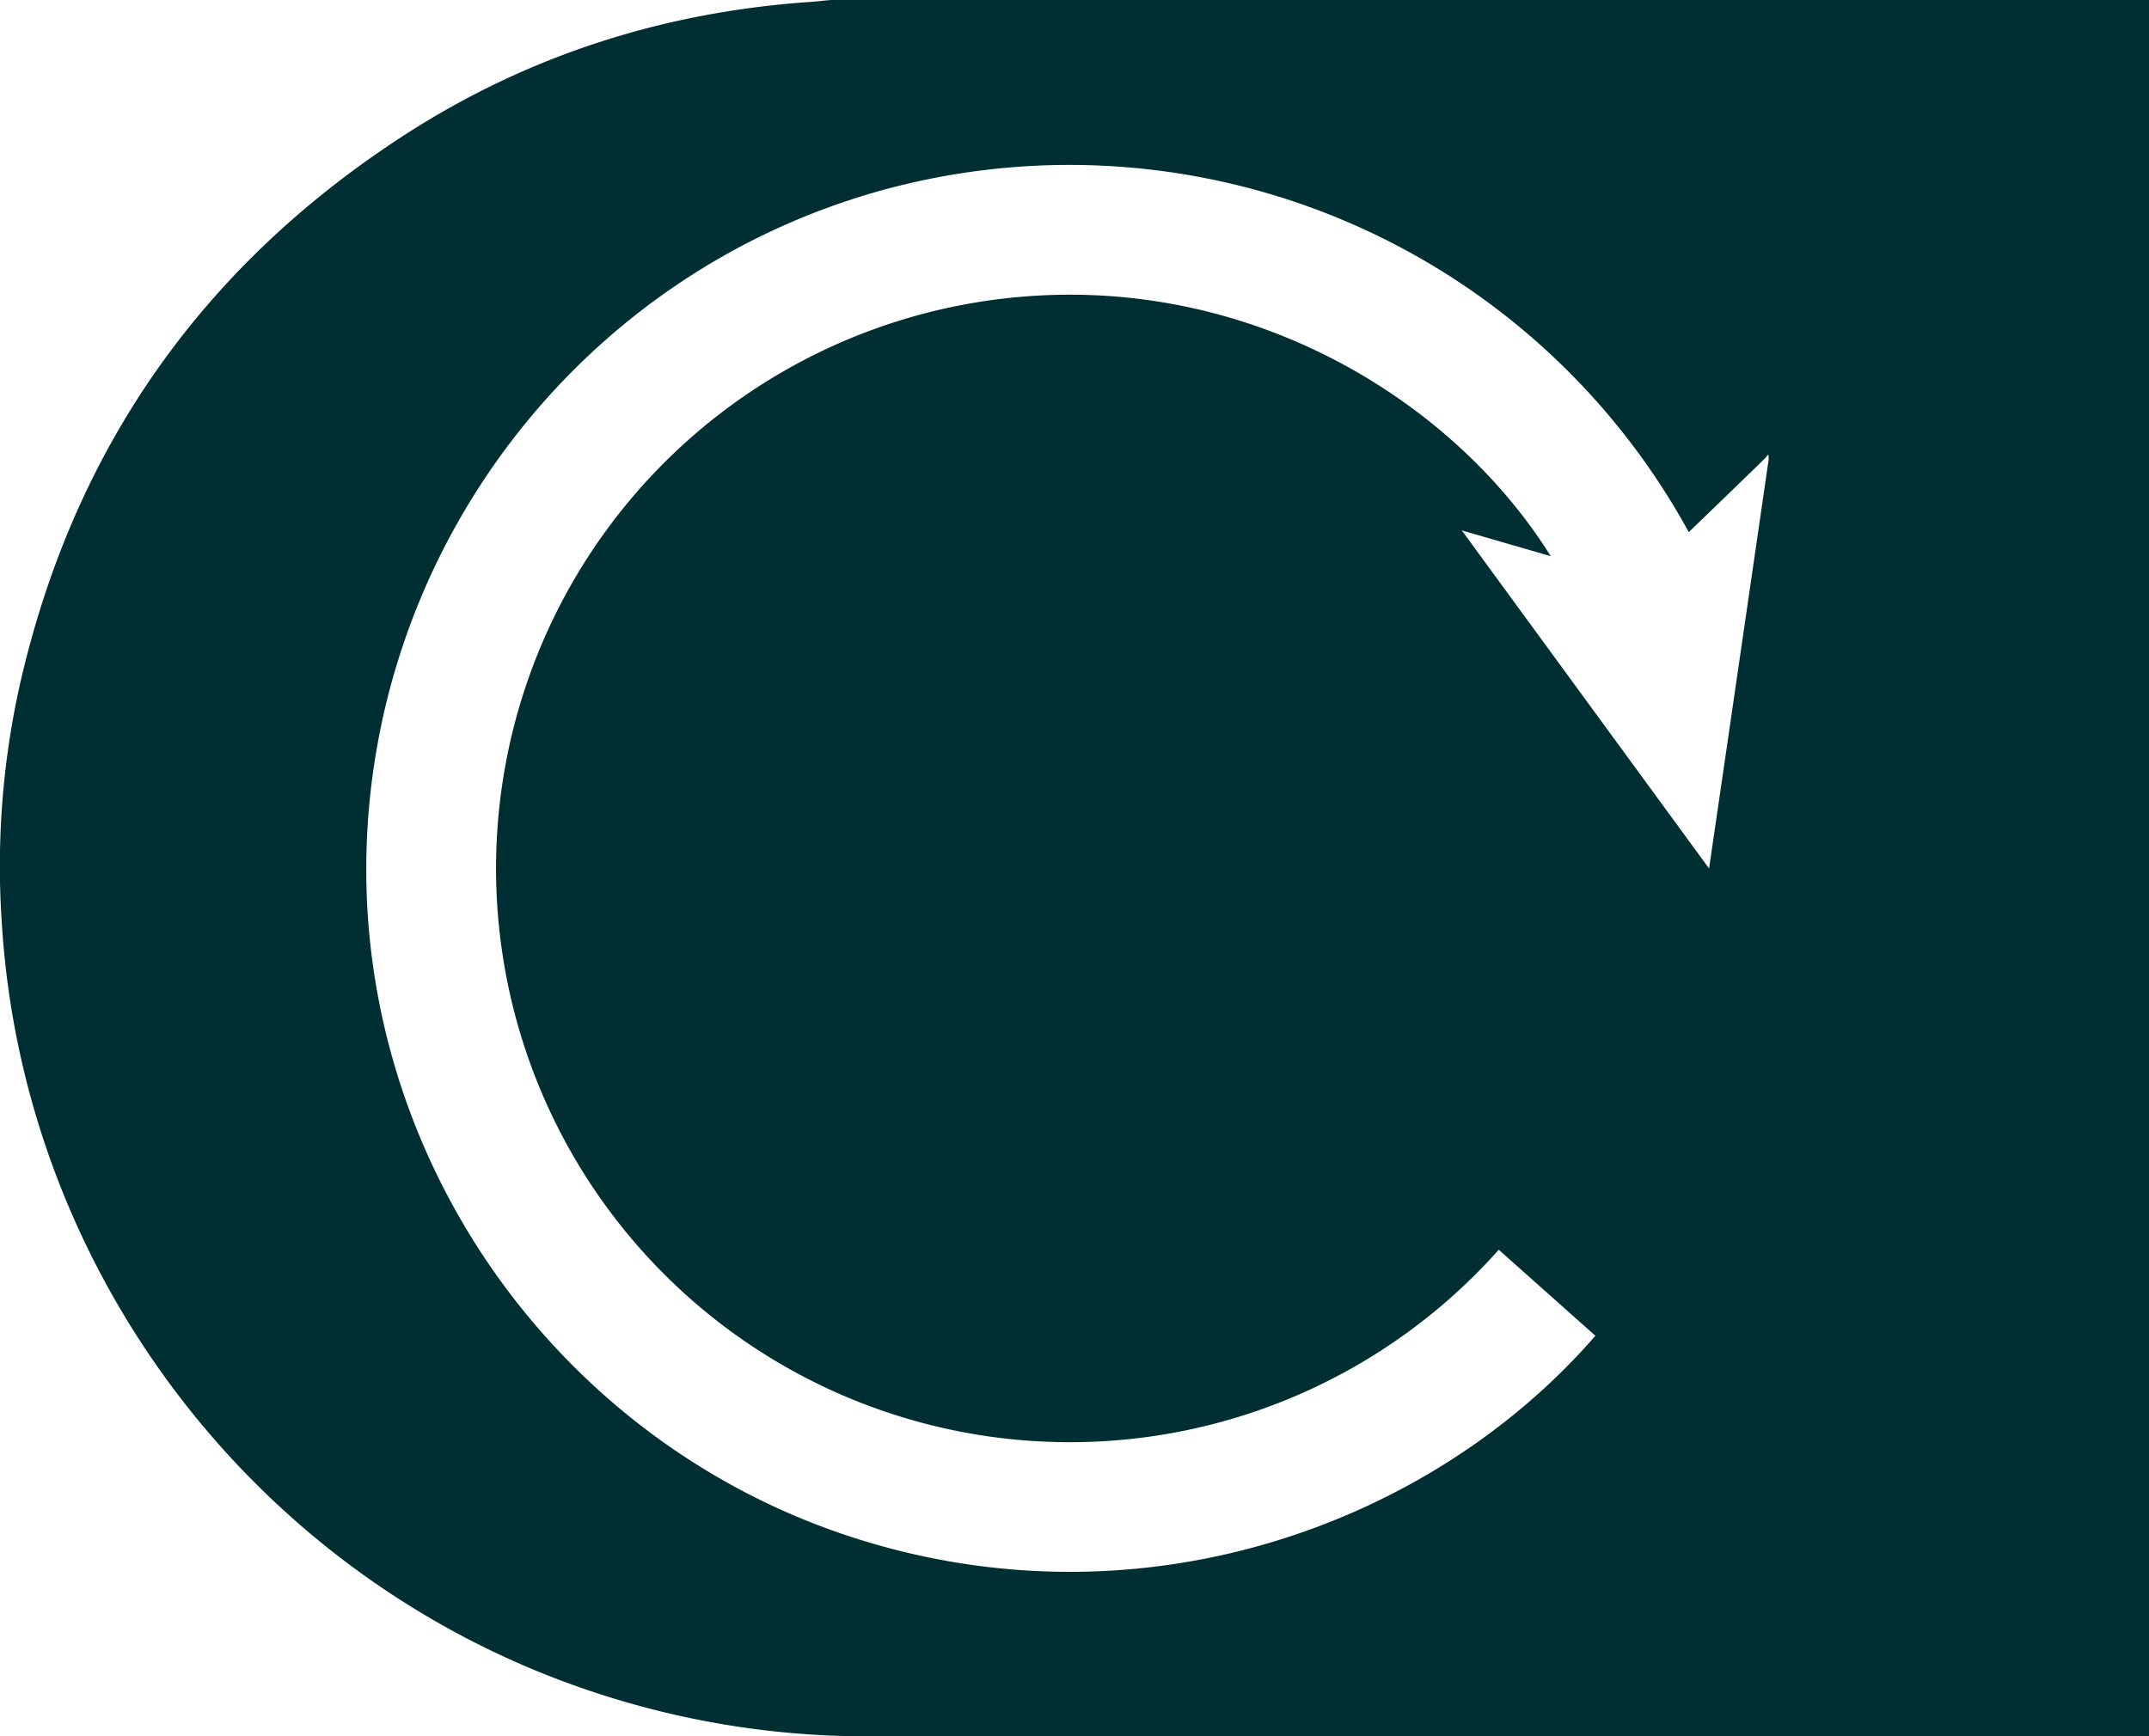
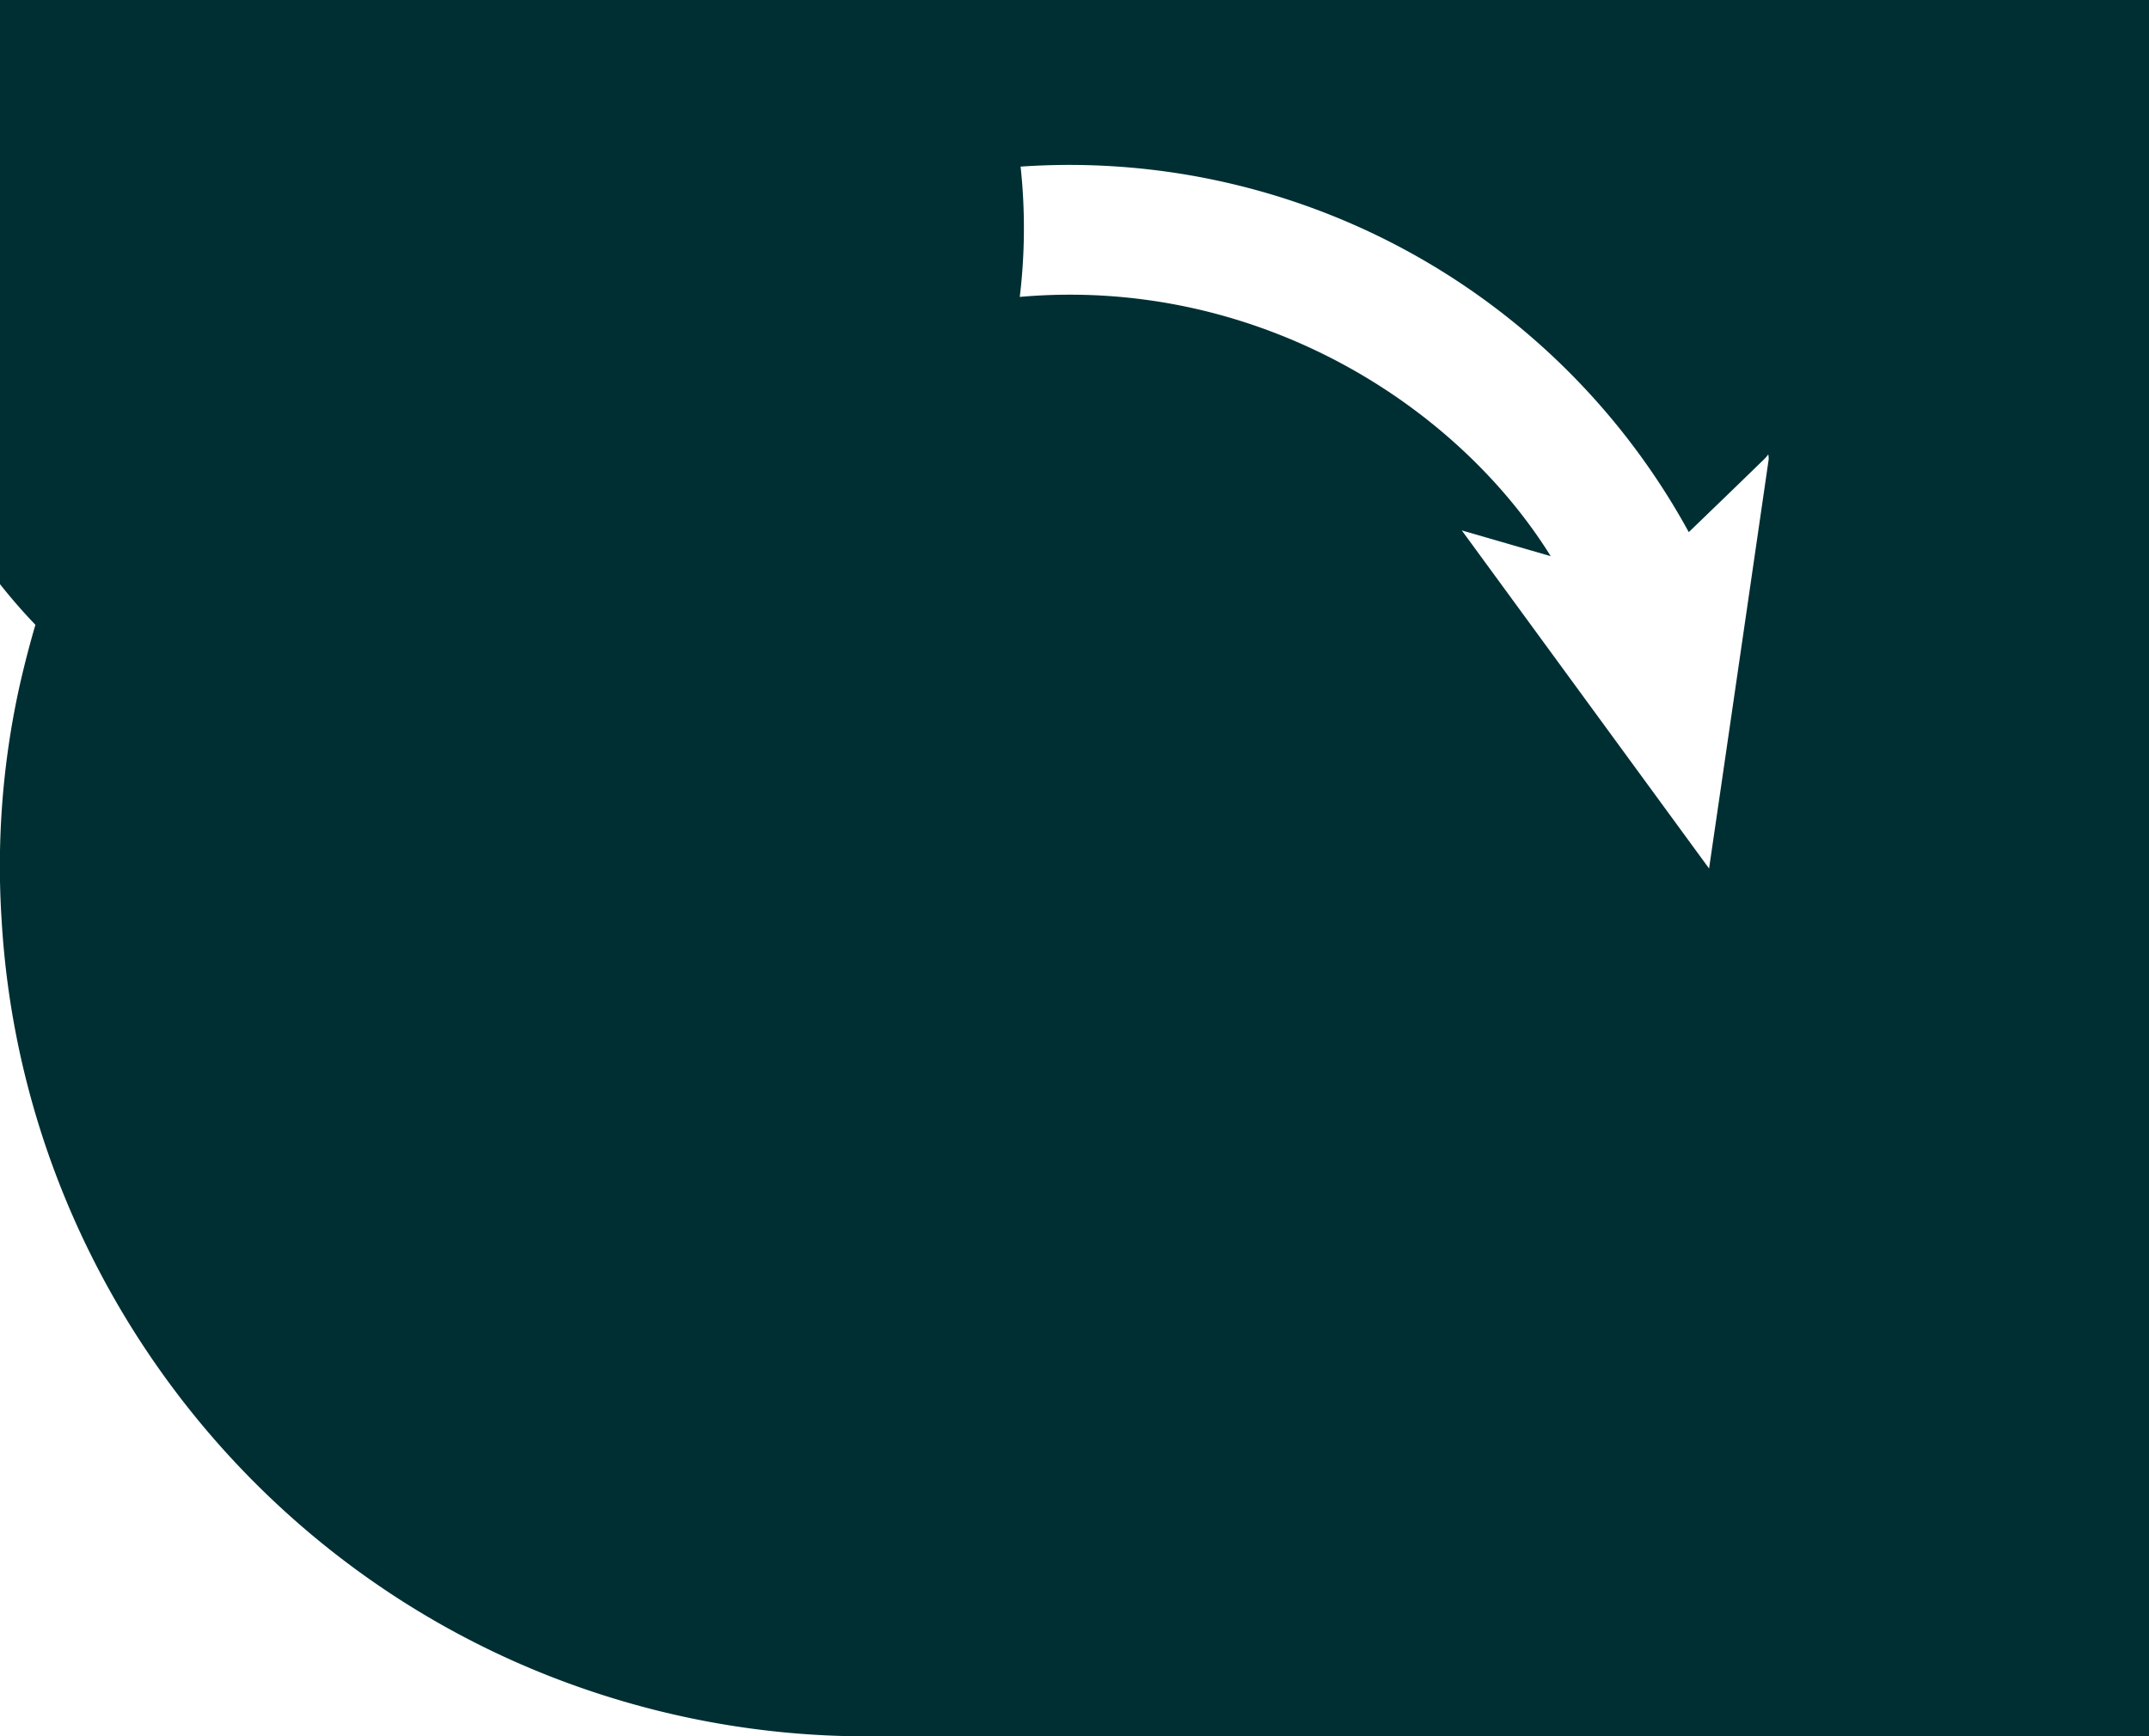
<svg xmlns="http://www.w3.org/2000/svg" viewBox="0 0 460.6 372.24">
  <defs>
    <style>.cls-1{fill:#002f33;}</style>
  </defs>
  <g id="Calque_2" data-name="Calque 2">
    <g id="Calque_1-2" data-name="Calque 1">
-       <path class="cls-1" d="M178,0H460.6V372.24h-.36q-137.08,0-274.17,0a185.79,185.79,0,0,1-59.78-9.81C54.93,338.38,4.75,272.62.35,197.28a178.75,178.75,0,0,1,3.75-49.8c11.4-50.95,39.2-90.59,83-118.8C113.4,11.78,142.38,2.58,173.56.42,175.06.32,176.54.14,178,0ZM379,97.42a11,11,0,0,1-.76.9q-5.62,5.48-11.28,10.93l-5,4.83A151.28,151.28,0,0,0,189,40.8C124.74,58.56,79.58,117.09,78.52,184.12c-1,66.17,42.23,126,105.49,145.87,61.91,19.41,123.39-3.74,157.93-43.63l-20.71-18.44A123,123,0,1,1,218.57,63.65c50-4.4,93.16,22.46,113.8,55.58l-19.06-5.52,53,72.48c.92-6.32,1.81-12.37,2.69-18.41q2.82-19.34,5.63-38.66,2.23-15.3,4.45-30.6a5.19,5.19,0,0,0-.08-1.1l.12.18h0Z" />
+       <path class="cls-1" d="M178,0H460.6V372.24h-.36q-137.08,0-274.17,0a185.79,185.79,0,0,1-59.78-9.81C54.93,338.38,4.75,272.62.35,197.28a178.75,178.75,0,0,1,3.75-49.8c11.4-50.95,39.2-90.59,83-118.8C113.4,11.78,142.38,2.58,173.56.42,175.06.32,176.54.14,178,0ZM379,97.42a11,11,0,0,1-.76.9q-5.62,5.48-11.28,10.93l-5,4.83A151.28,151.28,0,0,0,189,40.8C124.74,58.56,79.58,117.09,78.52,184.12l-20.71-18.44A123,123,0,1,1,218.57,63.65c50-4.4,93.16,22.46,113.8,55.58l-19.06-5.52,53,72.48c.92-6.32,1.81-12.37,2.69-18.41q2.82-19.34,5.63-38.66,2.23-15.3,4.45-30.6a5.19,5.19,0,0,0-.08-1.1l.12.18h0Z" />
    </g>
  </g>
</svg>